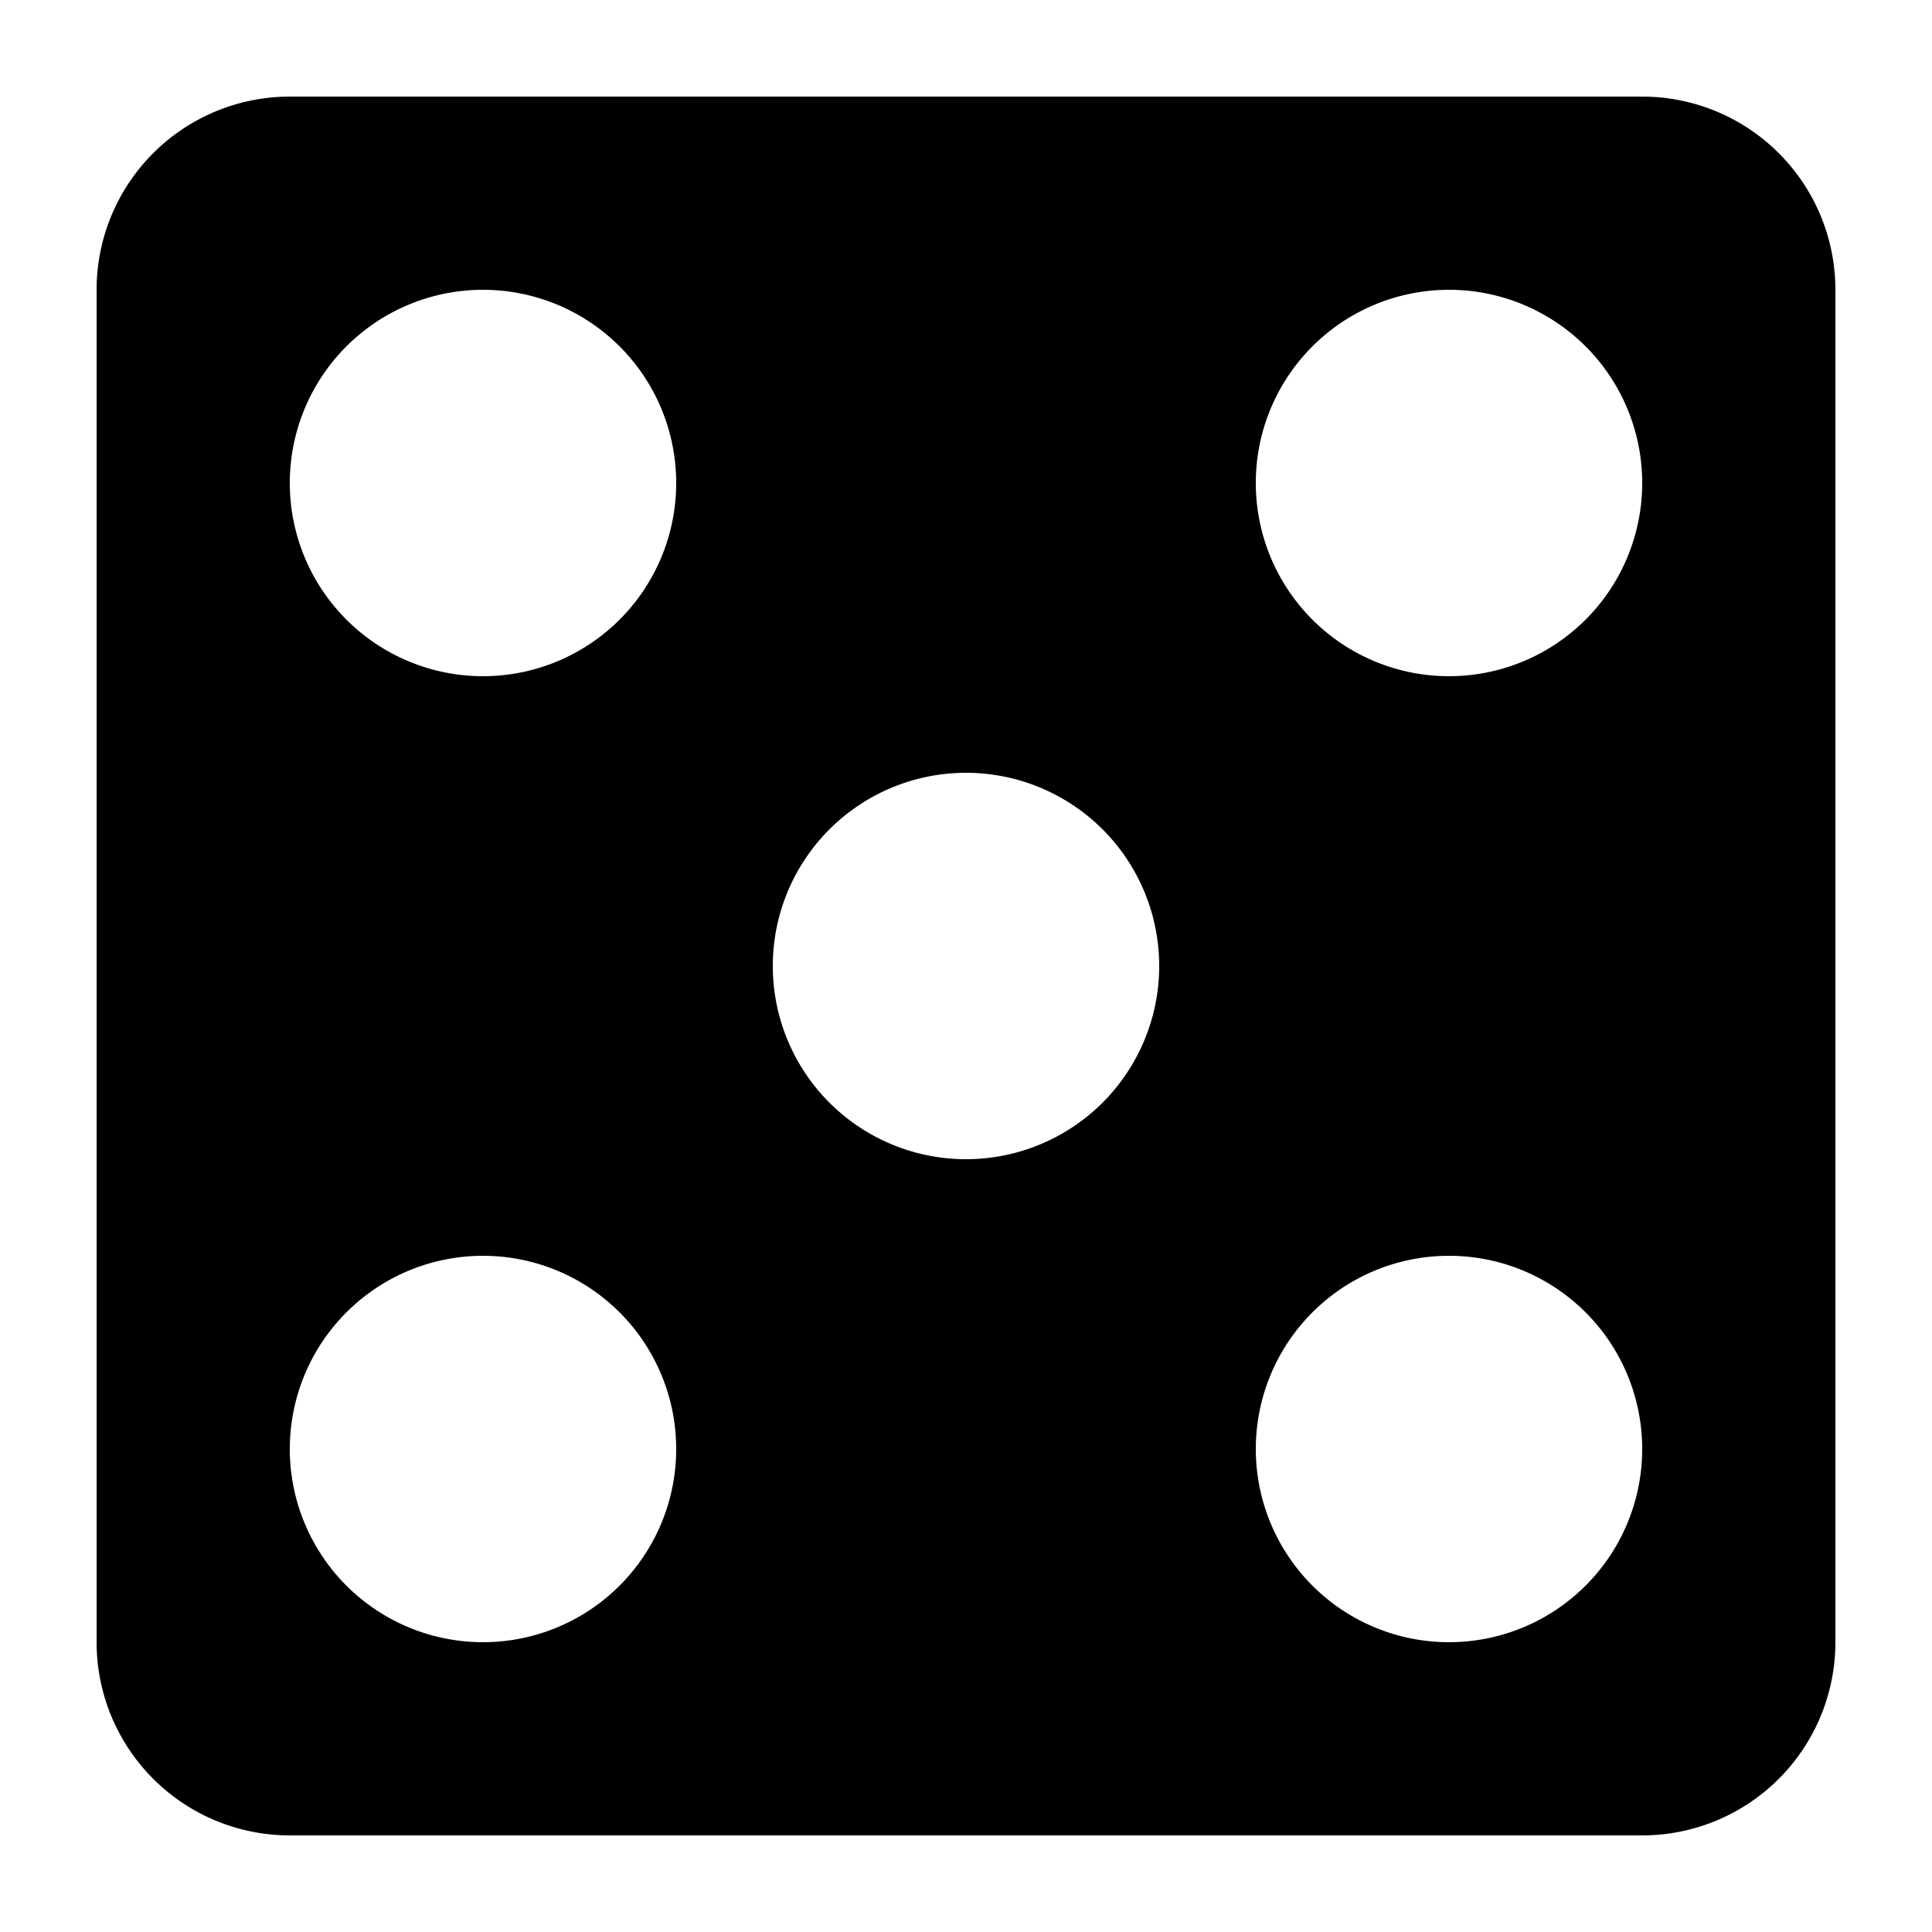
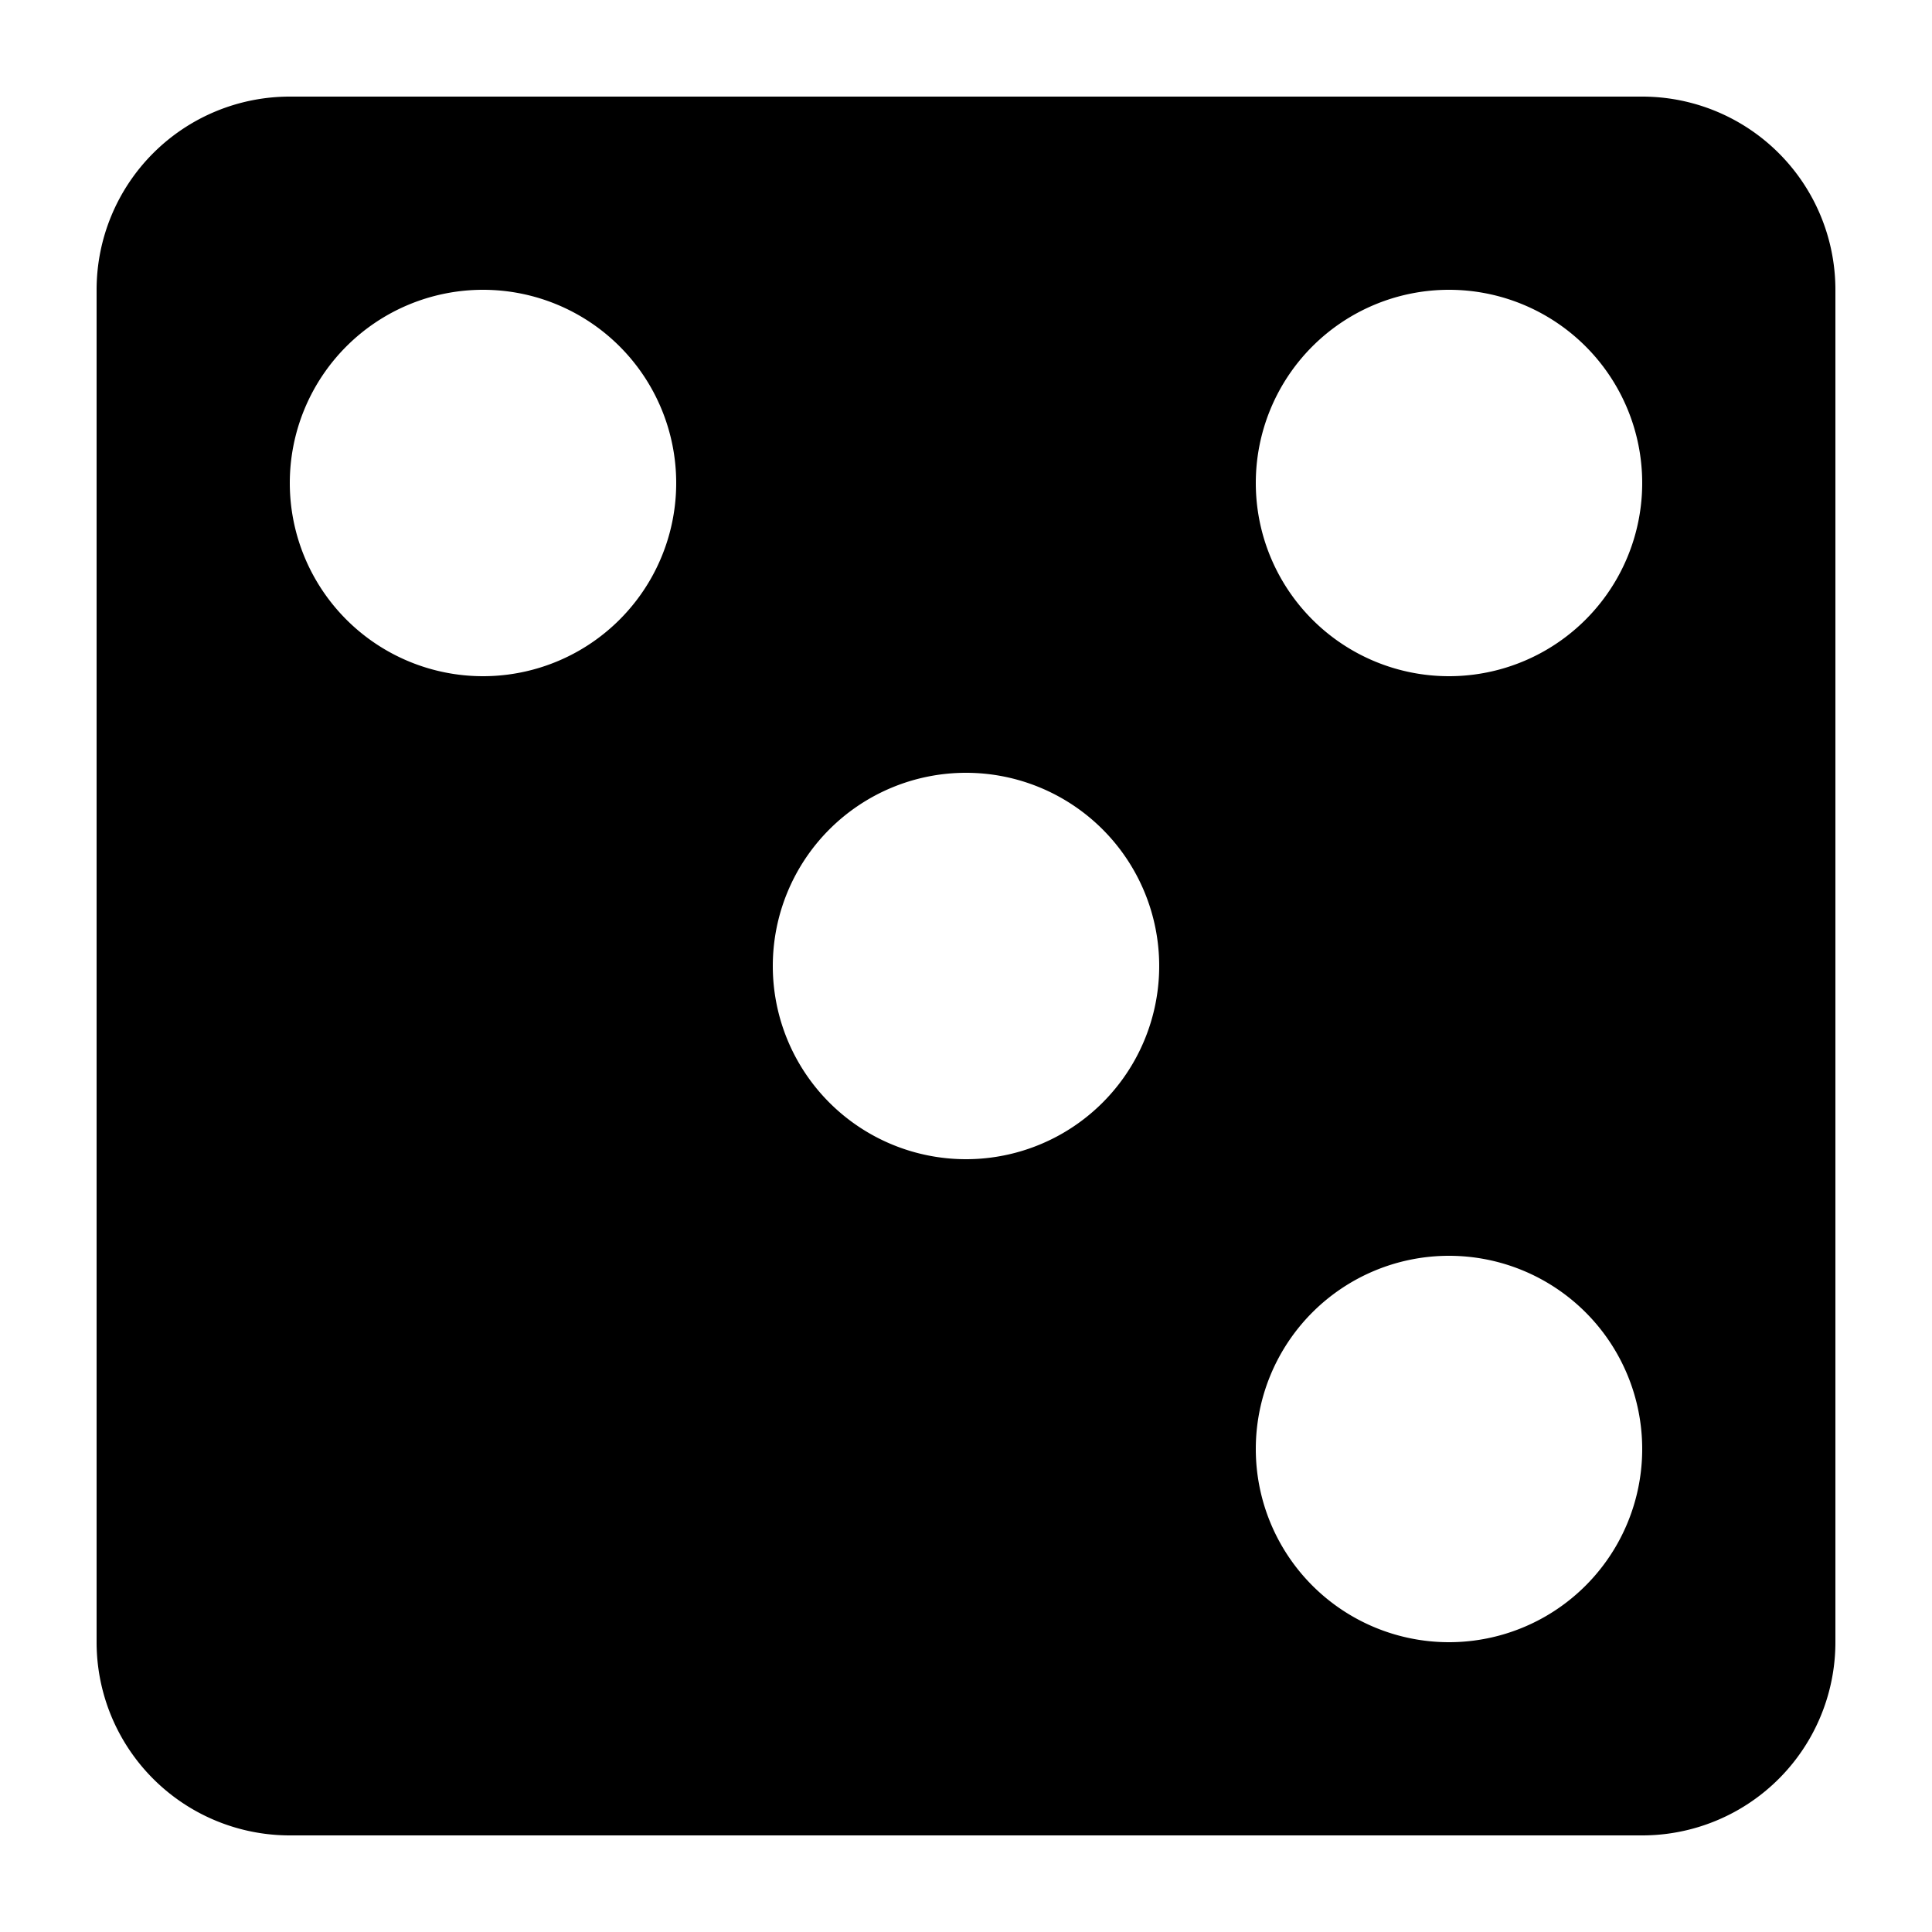
<svg xmlns="http://www.w3.org/2000/svg" width="20" height="20" viewBox="0 0 20 20">
  <title>die</title>
-   <path d="M3 1a2 2 0 00-2 2v14a2 2 0 002 2h14a2 2 0 002-2V3a2 2 0 00-2-2zm2 16a2 2 0 112-2 2 2 0 01-2 2zM5 7a2 2 0 112-2 2 2 0 01-2 2zm5 5a2 2 0 112-2 2 2 0 01-2 2zm5 5a2 2 0 112-2 2 2 0 01-2 2zm0-10a2 2 0 112-2 2 2 0 01-2 2z" />
+   <path d="M3 1a2 2 0 00-2 2v14a2 2 0 002 2h14a2 2 0 002-2V3a2 2 0 00-2-2zm2 16zM5 7a2 2 0 112-2 2 2 0 01-2 2zm5 5a2 2 0 112-2 2 2 0 01-2 2zm5 5a2 2 0 112-2 2 2 0 01-2 2zm0-10a2 2 0 112-2 2 2 0 01-2 2z" />
</svg>